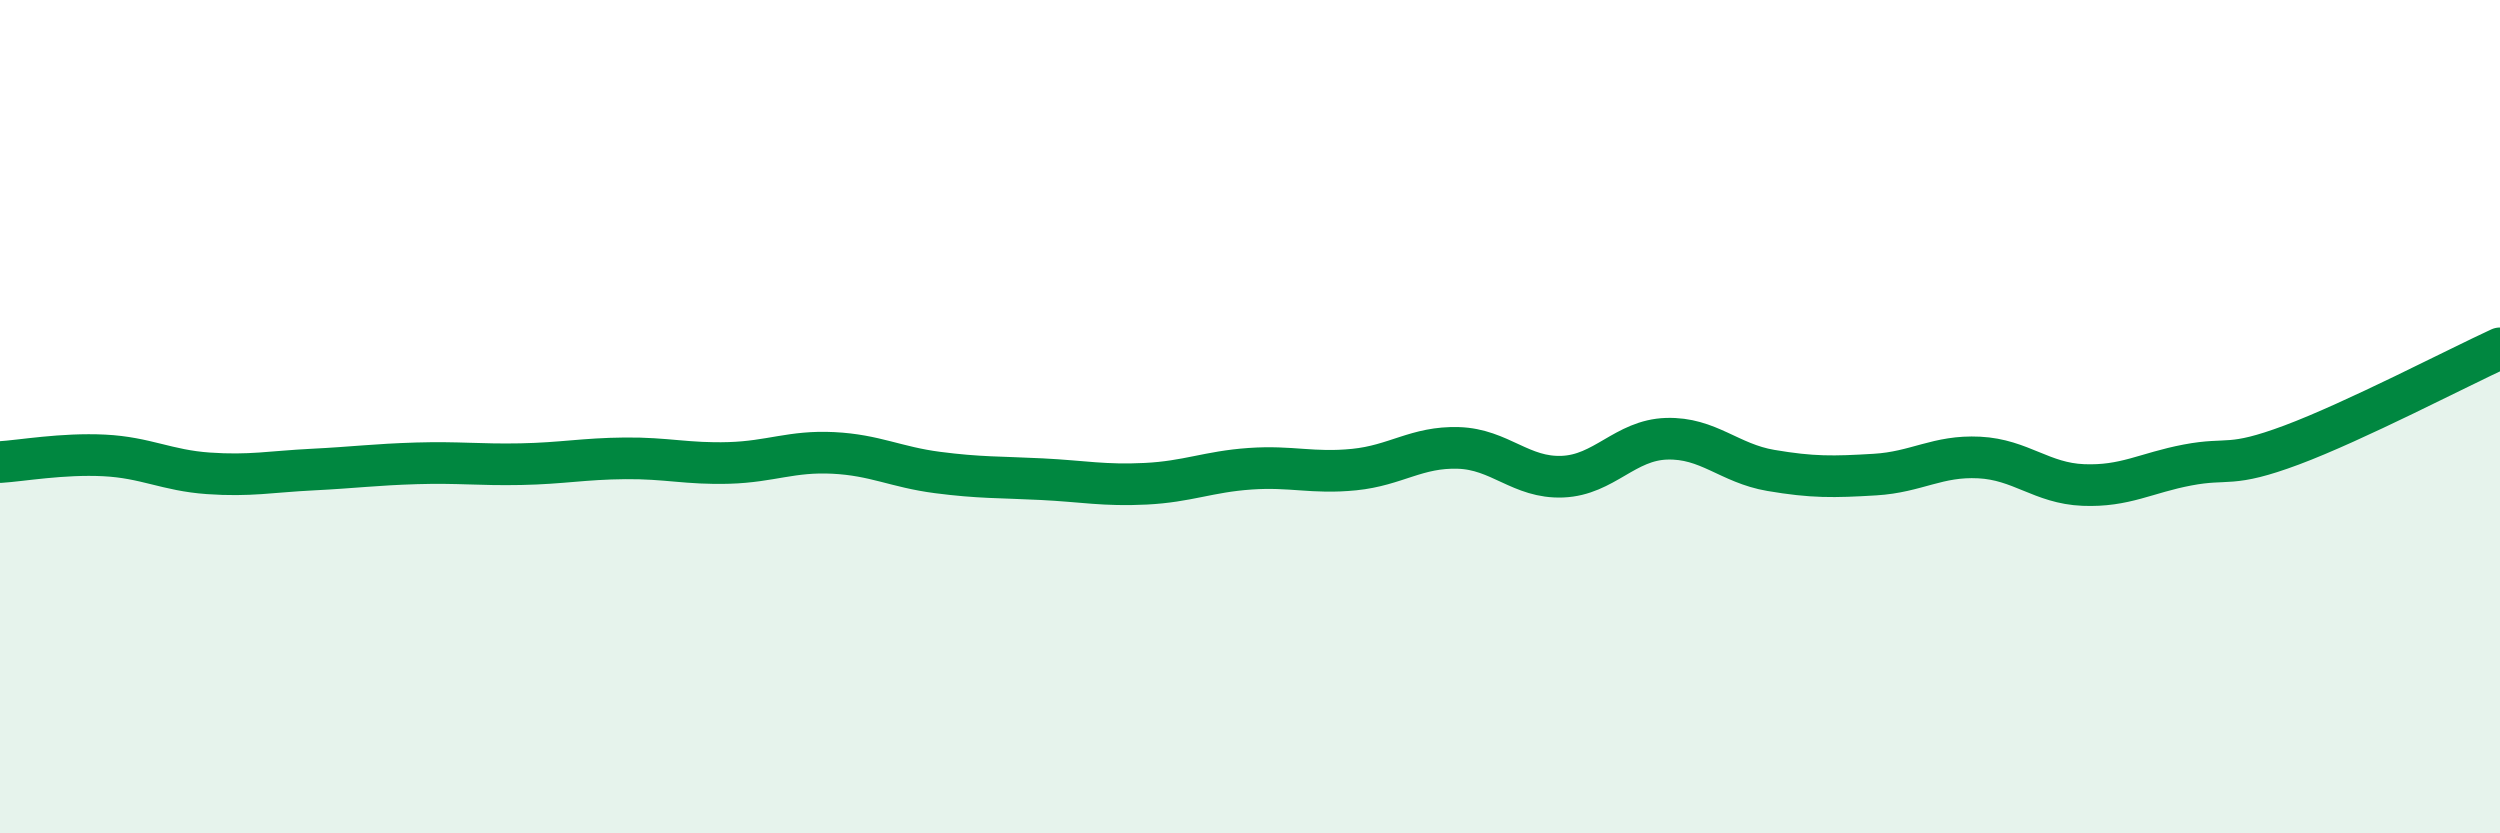
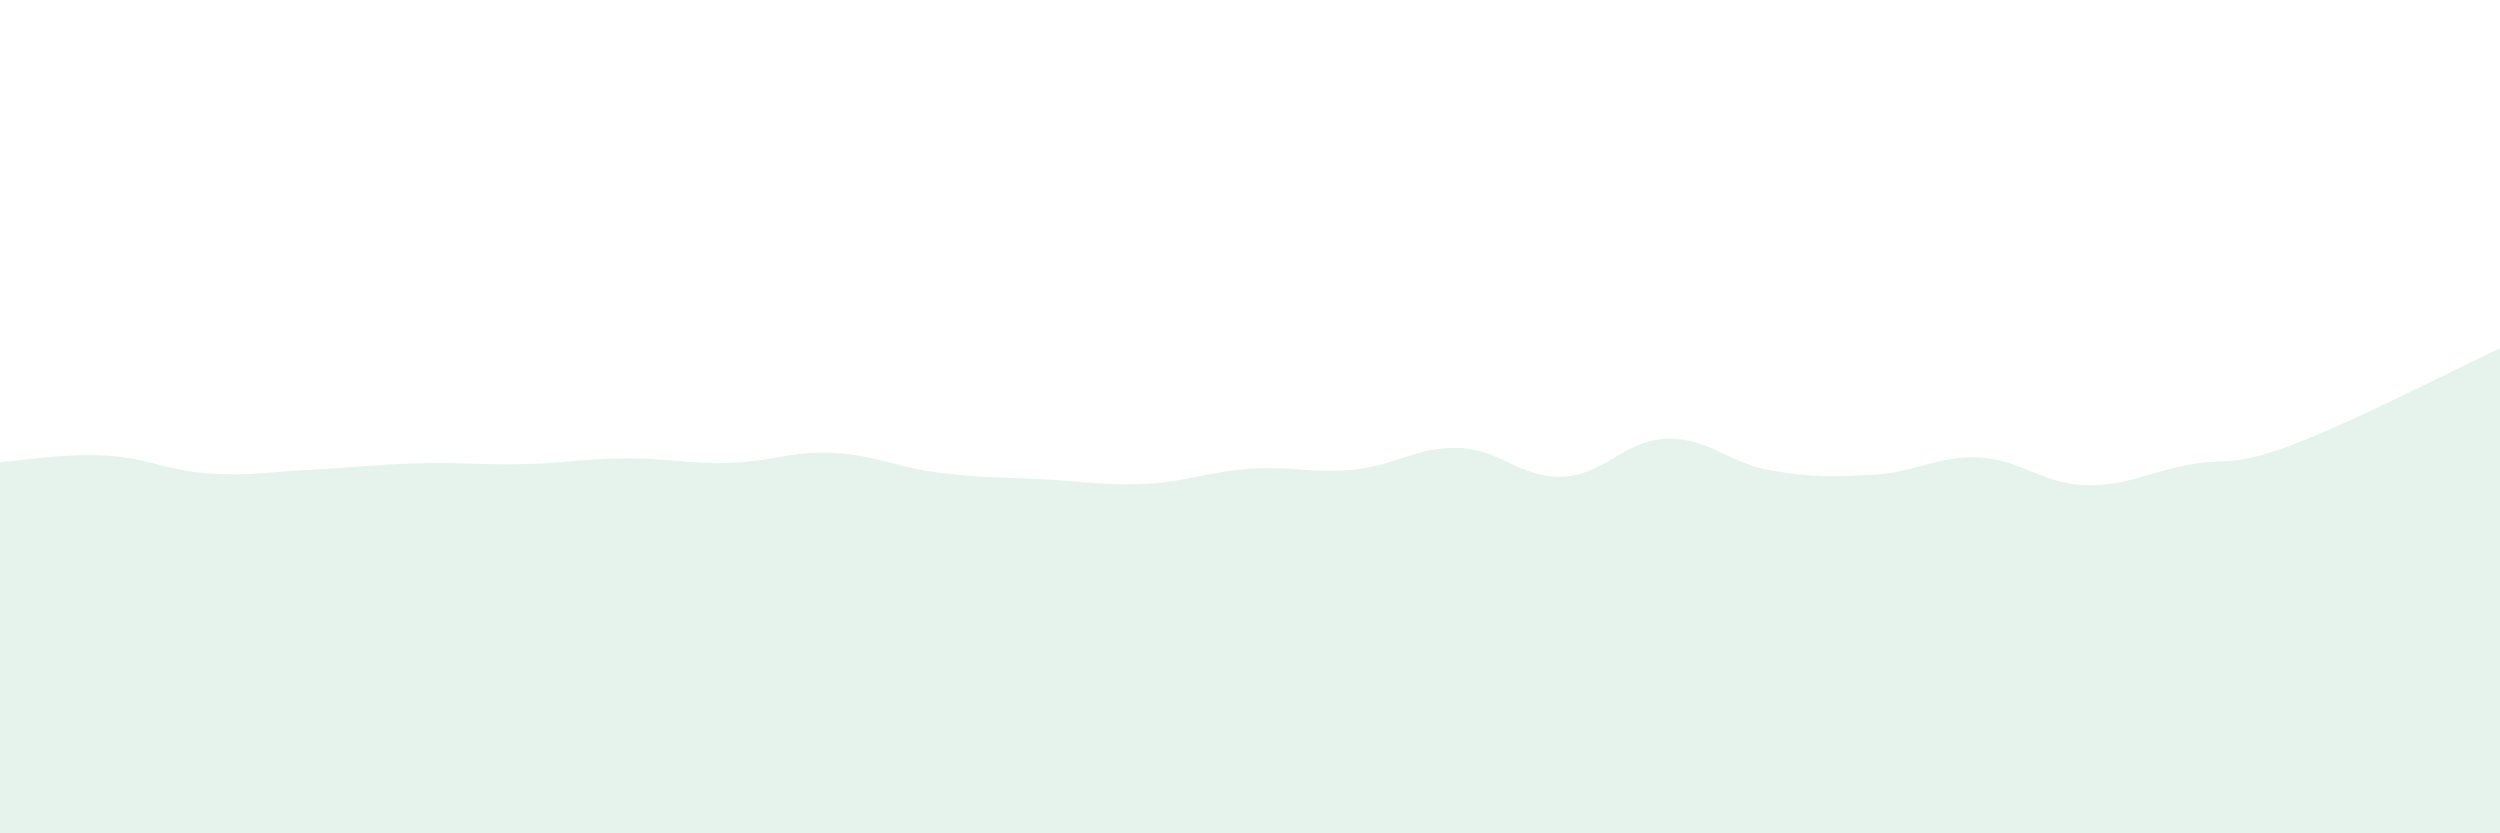
<svg xmlns="http://www.w3.org/2000/svg" width="60" height="20" viewBox="0 0 60 20">
  <path d="M 0,11.09 C 0.5,11.06 1.5,10.88 2.5,10.93 C 3.5,10.98 4,11.29 5,11.36 C 6,11.43 6.5,11.32 7.5,11.27 C 8.5,11.22 9,11.15 10,11.12 C 11,11.09 11.5,11.16 12.5,11.14 C 13.5,11.12 14,11.01 15,11 C 16,10.99 16.5,11.14 17.5,11.11 C 18.5,11.08 19,10.82 20,10.87 C 21,10.92 21.5,11.21 22.5,11.34 C 23.5,11.47 24,11.45 25,11.5 C 26,11.55 26.5,11.66 27.5,11.61 C 28.5,11.56 29,11.32 30,11.25 C 31,11.18 31.5,11.37 32.5,11.27 C 33.5,11.17 34,10.72 35,10.75 C 36,10.78 36.5,11.48 37.5,11.44 C 38.5,11.4 39,10.56 40,10.53 C 41,10.5 41.5,11.12 42.5,11.29 C 43.5,11.46 44,11.45 45,11.39 C 46,11.33 46.5,10.93 47.5,10.98 C 48.5,11.03 49,11.6 50,11.64 C 51,11.68 51.5,11.35 52.5,11.16 C 53.5,10.97 53.5,11.24 55,10.68 C 56.5,10.12 59,8.82 60,8.36L60 20L0 20Z" fill="#008740" opacity="0.1" stroke-linecap="round" stroke-linejoin="round" />
-   <path d="M 0,11.09 C 0.5,11.06 1.5,10.88 2.5,10.93 C 3.5,10.98 4,11.29 5,11.36 C 6,11.43 6.5,11.32 7.5,11.27 C 8.5,11.22 9,11.15 10,11.12 C 11,11.09 11.5,11.16 12.5,11.14 C 13.5,11.12 14,11.01 15,11 C 16,10.99 16.5,11.14 17.5,11.11 C 18.5,11.08 19,10.82 20,10.87 C 21,10.92 21.5,11.21 22.5,11.34 C 23.5,11.47 24,11.45 25,11.5 C 26,11.55 26.5,11.66 27.5,11.61 C 28.5,11.56 29,11.32 30,11.25 C 31,11.18 31.5,11.37 32.5,11.27 C 33.5,11.17 34,10.72 35,10.75 C 36,10.78 36.5,11.48 37.5,11.44 C 38.5,11.4 39,10.56 40,10.53 C 41,10.5 41.5,11.12 42.5,11.29 C 43.5,11.46 44,11.45 45,11.39 C 46,11.33 46.5,10.93 47.5,10.98 C 48.5,11.03 49,11.6 50,11.64 C 51,11.68 51.5,11.35 52.5,11.16 C 53.5,10.97 53.5,11.24 55,10.68 C 56.5,10.12 59,8.82 60,8.36" stroke="#008740" stroke-width="1" fill="none" stroke-linecap="round" stroke-linejoin="round" />
</svg>